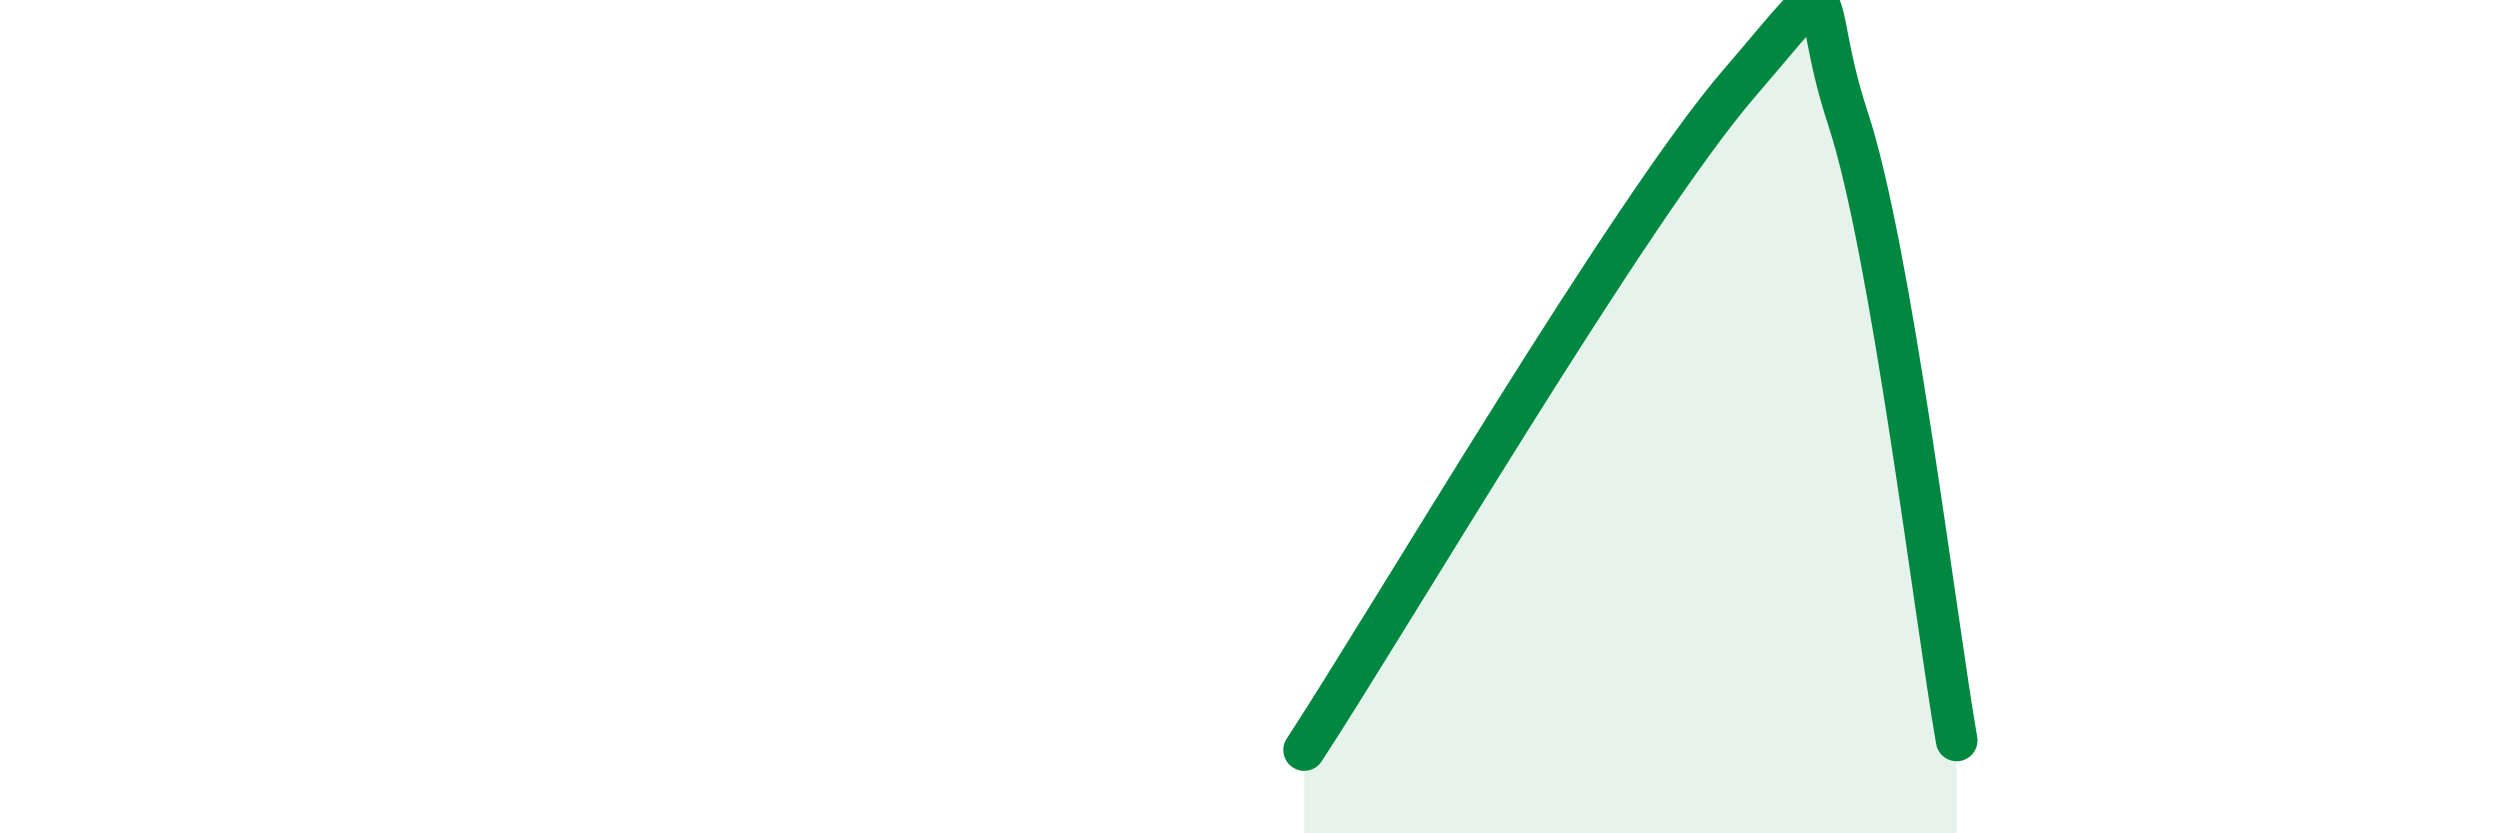
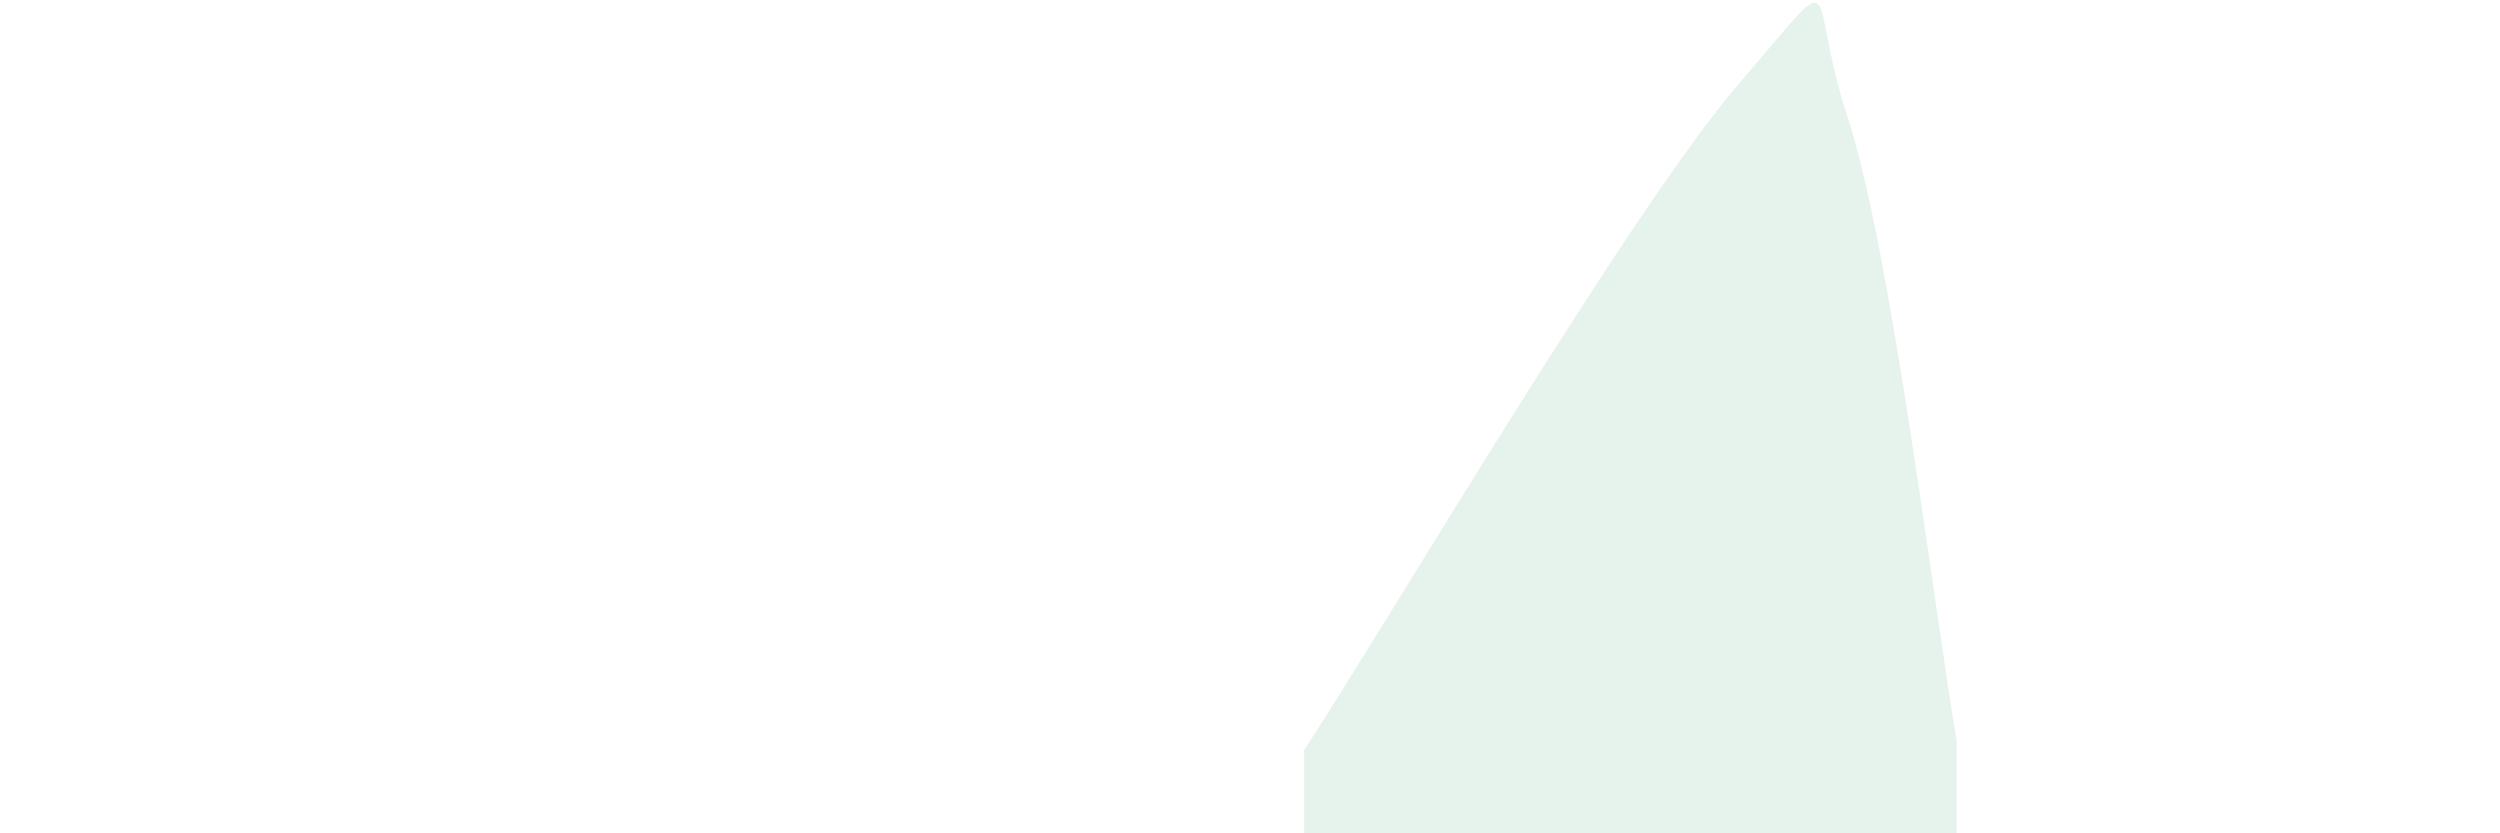
<svg xmlns="http://www.w3.org/2000/svg" width="60" height="20" viewBox="0 0 60 20">
  <path d="M 31.3,18 C 33.39,14.8 39.13,5.03 41.74,2 C 44.35,-1.03 43.31,-0.31 44.35,2.84 C 45.39,5.99 46.44,14.78 46.96,17.77L46.96 20L31.3 20Z" fill="#008740" opacity="0.1" stroke-linecap="round" stroke-linejoin="round" />
-   <path d="M 31.3,18 C 33.39,14.8 39.13,5.03 41.74,2 C 44.35,-1.03 43.31,-0.31 44.35,2.84 C 45.39,5.99 46.44,14.78 46.96,17.77" stroke="#008740" stroke-width="1" fill="none" stroke-linecap="round" stroke-linejoin="round" />
</svg>